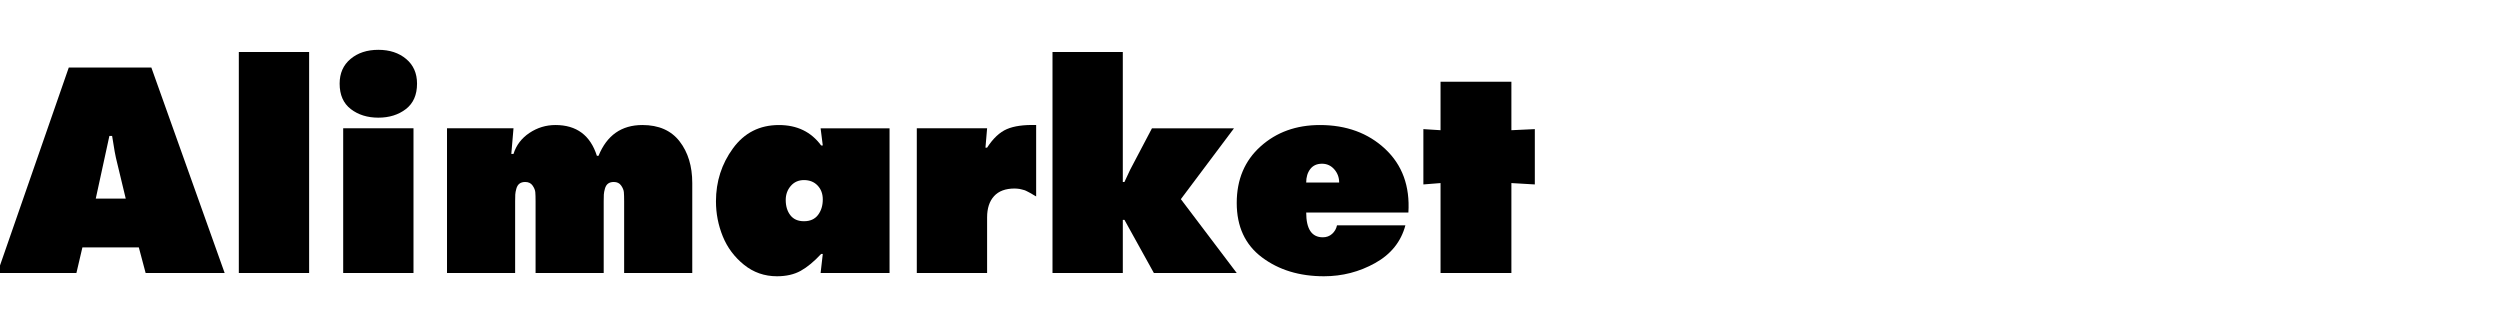
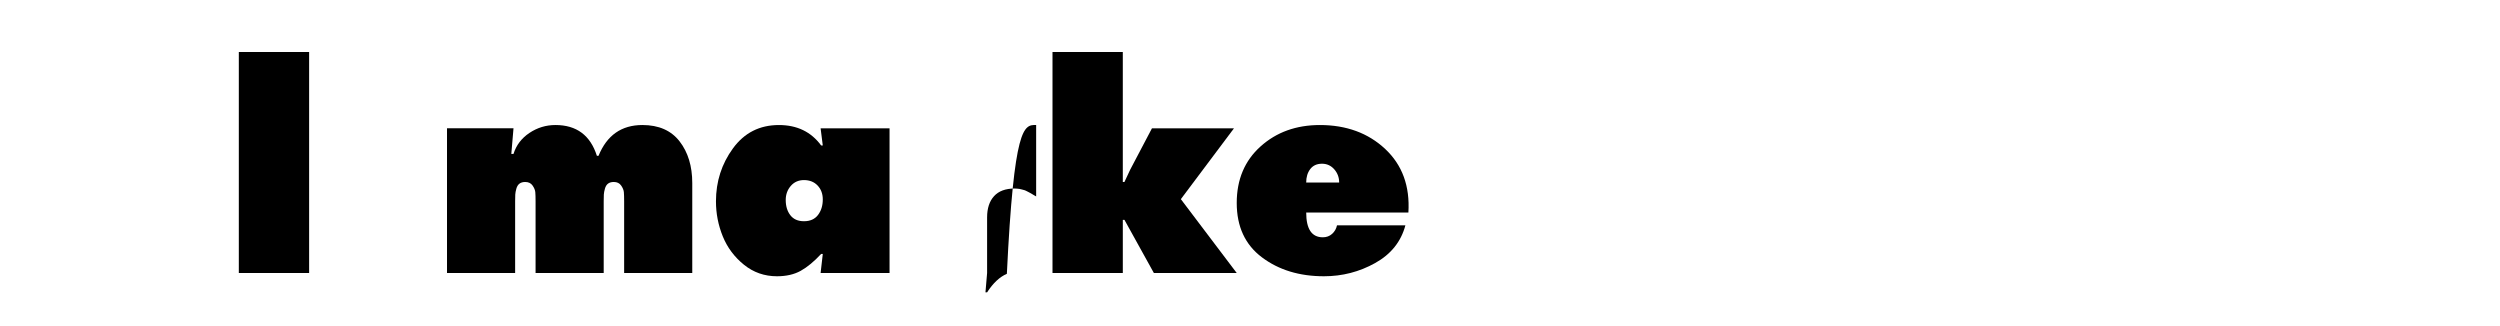
<svg xmlns="http://www.w3.org/2000/svg" version="1.1" id="Layer_1" x="0px" y="0px" width="345px" height="45px" viewBox="0 0 345 45" enable-background="new 0 0 345 45" xml:space="preserve">
  <g>
-     <path d="M11.372,34.139l-0.827,3.535H-0.361L9.492,9.319h11.394l10.116,28.354H20.097l-0.94-3.535H11.372z M13.215,27.408h4.137   l-1.203-5.002c-0.201-0.752-0.427-1.968-0.677-3.648h-0.376L13.215,27.408z" />
    <path d="M32.957,37.674V7.176h9.702v30.498H32.957z" />
-     <path d="M48.375,8.135c1.002-0.84,2.281-1.26,3.836-1.26c1.554,0,2.833,0.42,3.836,1.26c1.003,0.84,1.504,1.974,1.504,3.403   c0,1.555-0.514,2.726-1.542,3.516c-1.028,0.79-2.294,1.184-3.798,1.184c-1.504,0-2.77-0.395-3.798-1.184   c-1.028-0.79-1.542-1.961-1.542-3.516C46.871,10.109,47.372,8.975,48.375,8.135z M47.36,37.674V17.705h9.702v19.968H47.36z" />
    <path d="M70.863,17.705l-0.301,3.535h0.301c0.376-1.203,1.109-2.168,2.2-2.896c1.09-0.727,2.287-1.091,3.591-1.091   c2.908,0,4.814,1.417,5.716,4.249h0.226c1.153-2.833,3.171-4.249,6.054-4.249c2.256,0,3.967,0.752,5.133,2.256   c1.166,1.504,1.749,3.422,1.749,5.754v12.41h-9.401v-9.89c0-0.551-0.013-0.971-0.038-1.26c-0.025-0.288-0.15-0.595-0.376-0.921   c-0.226-0.326-0.564-0.489-1.015-0.489c-0.326,0-0.589,0.075-0.79,0.226c-0.201,0.151-0.345,0.382-0.432,0.696   c-0.088,0.314-0.138,0.583-0.151,0.809c-0.013,0.226-0.019,0.539-0.019,0.94v9.89h-9.401v-9.89c0-0.551-0.013-0.971-0.038-1.26   c-0.025-0.288-0.15-0.595-0.376-0.921c-0.226-0.326-0.564-0.489-1.015-0.489c-0.326,0-0.589,0.075-0.79,0.226   c-0.201,0.151-0.345,0.382-0.433,0.696c-0.088,0.314-0.138,0.583-0.15,0.809c-0.013,0.226-0.019,0.539-0.019,0.94v9.89h-9.401   V17.705H70.863z" />
    <path d="M113.244,37.674l0.301-2.632h-0.226c-0.978,1.053-1.918,1.83-2.82,2.331c-0.903,0.501-1.993,0.752-3.272,0.752   c-1.73,0-3.253-0.532-4.569-1.598c-1.316-1.065-2.288-2.369-2.915-3.911c-0.627-1.542-0.94-3.152-0.94-4.832   c0-2.732,0.783-5.171,2.35-7.314c1.566-2.143,3.679-3.215,6.337-3.215c2.507,0,4.45,0.94,5.829,2.82h0.226l-0.301-2.369h9.514   v19.968L113.244,37.674L113.244,37.674z M108.43,27.596c0,0.853,0.213,1.555,0.639,2.106c0.426,0.552,1.053,0.827,1.88,0.827   c0.852,0,1.498-0.288,1.937-0.865c0.438-0.576,0.658-1.291,0.658-2.143c0-0.777-0.238-1.416-0.714-1.918   c-0.476-0.501-1.103-0.752-1.88-0.752c-0.752,0-1.36,0.27-1.824,0.809C108.662,26.198,108.43,26.843,108.43,27.596z" />
-     <path d="M142.989,17.254v9.853c-0.05-0.025-0.15-0.081-0.301-0.169c-0.15-0.088-0.245-0.144-0.282-0.169   c-0.038-0.025-0.126-0.075-0.263-0.151c-0.138-0.075-0.232-0.125-0.282-0.15c-0.05-0.025-0.138-0.069-0.263-0.132   c-0.126-0.062-0.226-0.1-0.301-0.113c-0.075-0.012-0.169-0.038-0.282-0.075c-0.113-0.037-0.22-0.062-0.32-0.075   c-0.101-0.012-0.207-0.025-0.32-0.038c-0.113-0.012-0.232-0.019-0.357-0.019c-1.254,0-2.2,0.351-2.839,1.053   c-0.639,0.702-0.959,1.68-0.959,2.933v7.671h-9.702V17.705h9.702l-0.226,2.67h0.226c0.827-1.279,1.736-2.131,2.727-2.557   C139.936,17.392,141.284,17.204,142.989,17.254z" />
+     <path d="M142.989,17.254v9.853c-0.05-0.025-0.15-0.081-0.301-0.169c-0.15-0.088-0.245-0.144-0.282-0.169   c-0.038-0.025-0.126-0.075-0.263-0.151c-0.138-0.075-0.232-0.125-0.282-0.15c-0.05-0.025-0.138-0.069-0.263-0.132   c-0.126-0.062-0.226-0.1-0.301-0.113c-0.075-0.012-0.169-0.038-0.282-0.075c-0.113-0.037-0.22-0.062-0.32-0.075   c-0.101-0.012-0.207-0.025-0.32-0.038c-0.113-0.012-0.232-0.019-0.357-0.019c-1.254,0-2.2,0.351-2.839,1.053   c-0.639,0.702-0.959,1.68-0.959,2.933v7.671h-9.702h9.702l-0.226,2.67h0.226c0.827-1.279,1.736-2.131,2.727-2.557   C139.936,17.392,141.284,17.204,142.989,17.254z" />
    <path d="M145.245,37.674V7.176h9.702v17.938h0.226l0.79-1.692l3.008-5.716h11.319l-7.333,9.777l7.709,10.191h-11.432l-4.061-7.333   h-0.226v7.333L145.245,37.674L145.245,37.674z" />
    <path d="M194.358,29.325h-14.102c0,2.282,0.765,3.422,2.294,3.422c0.501,0,0.927-0.156,1.279-0.47   c0.351-0.313,0.577-0.708,0.677-1.185h9.439c-0.602,2.256-1.993,3.993-4.174,5.208c-2.181,1.216-4.538,1.824-7.07,1.824   c-3.385,0-6.237-0.871-8.555-2.613c-2.319-1.742-3.478-4.243-3.478-7.502c0-3.234,1.096-5.835,3.29-7.803   c2.193-1.968,4.92-2.952,8.179-2.952c3.66,0,6.669,1.103,9.025,3.309C193.517,22.77,194.583,25.69,194.358,29.325z M180.255,25.189   h4.55c0-0.701-0.226-1.31-0.677-1.824c-0.451-0.514-1.015-0.771-1.692-0.771c-0.702,0-1.241,0.244-1.617,0.733   C180.444,23.816,180.255,24.437,180.255,25.189z" />
-     <path d="M208.572,11.275v6.694l3.234-0.151v7.634l-3.234-0.188v12.41h-9.777v-12.41l-2.369,0.188v-7.634l2.369,0.151v-6.694   H208.572z" />
  </g>
</svg>